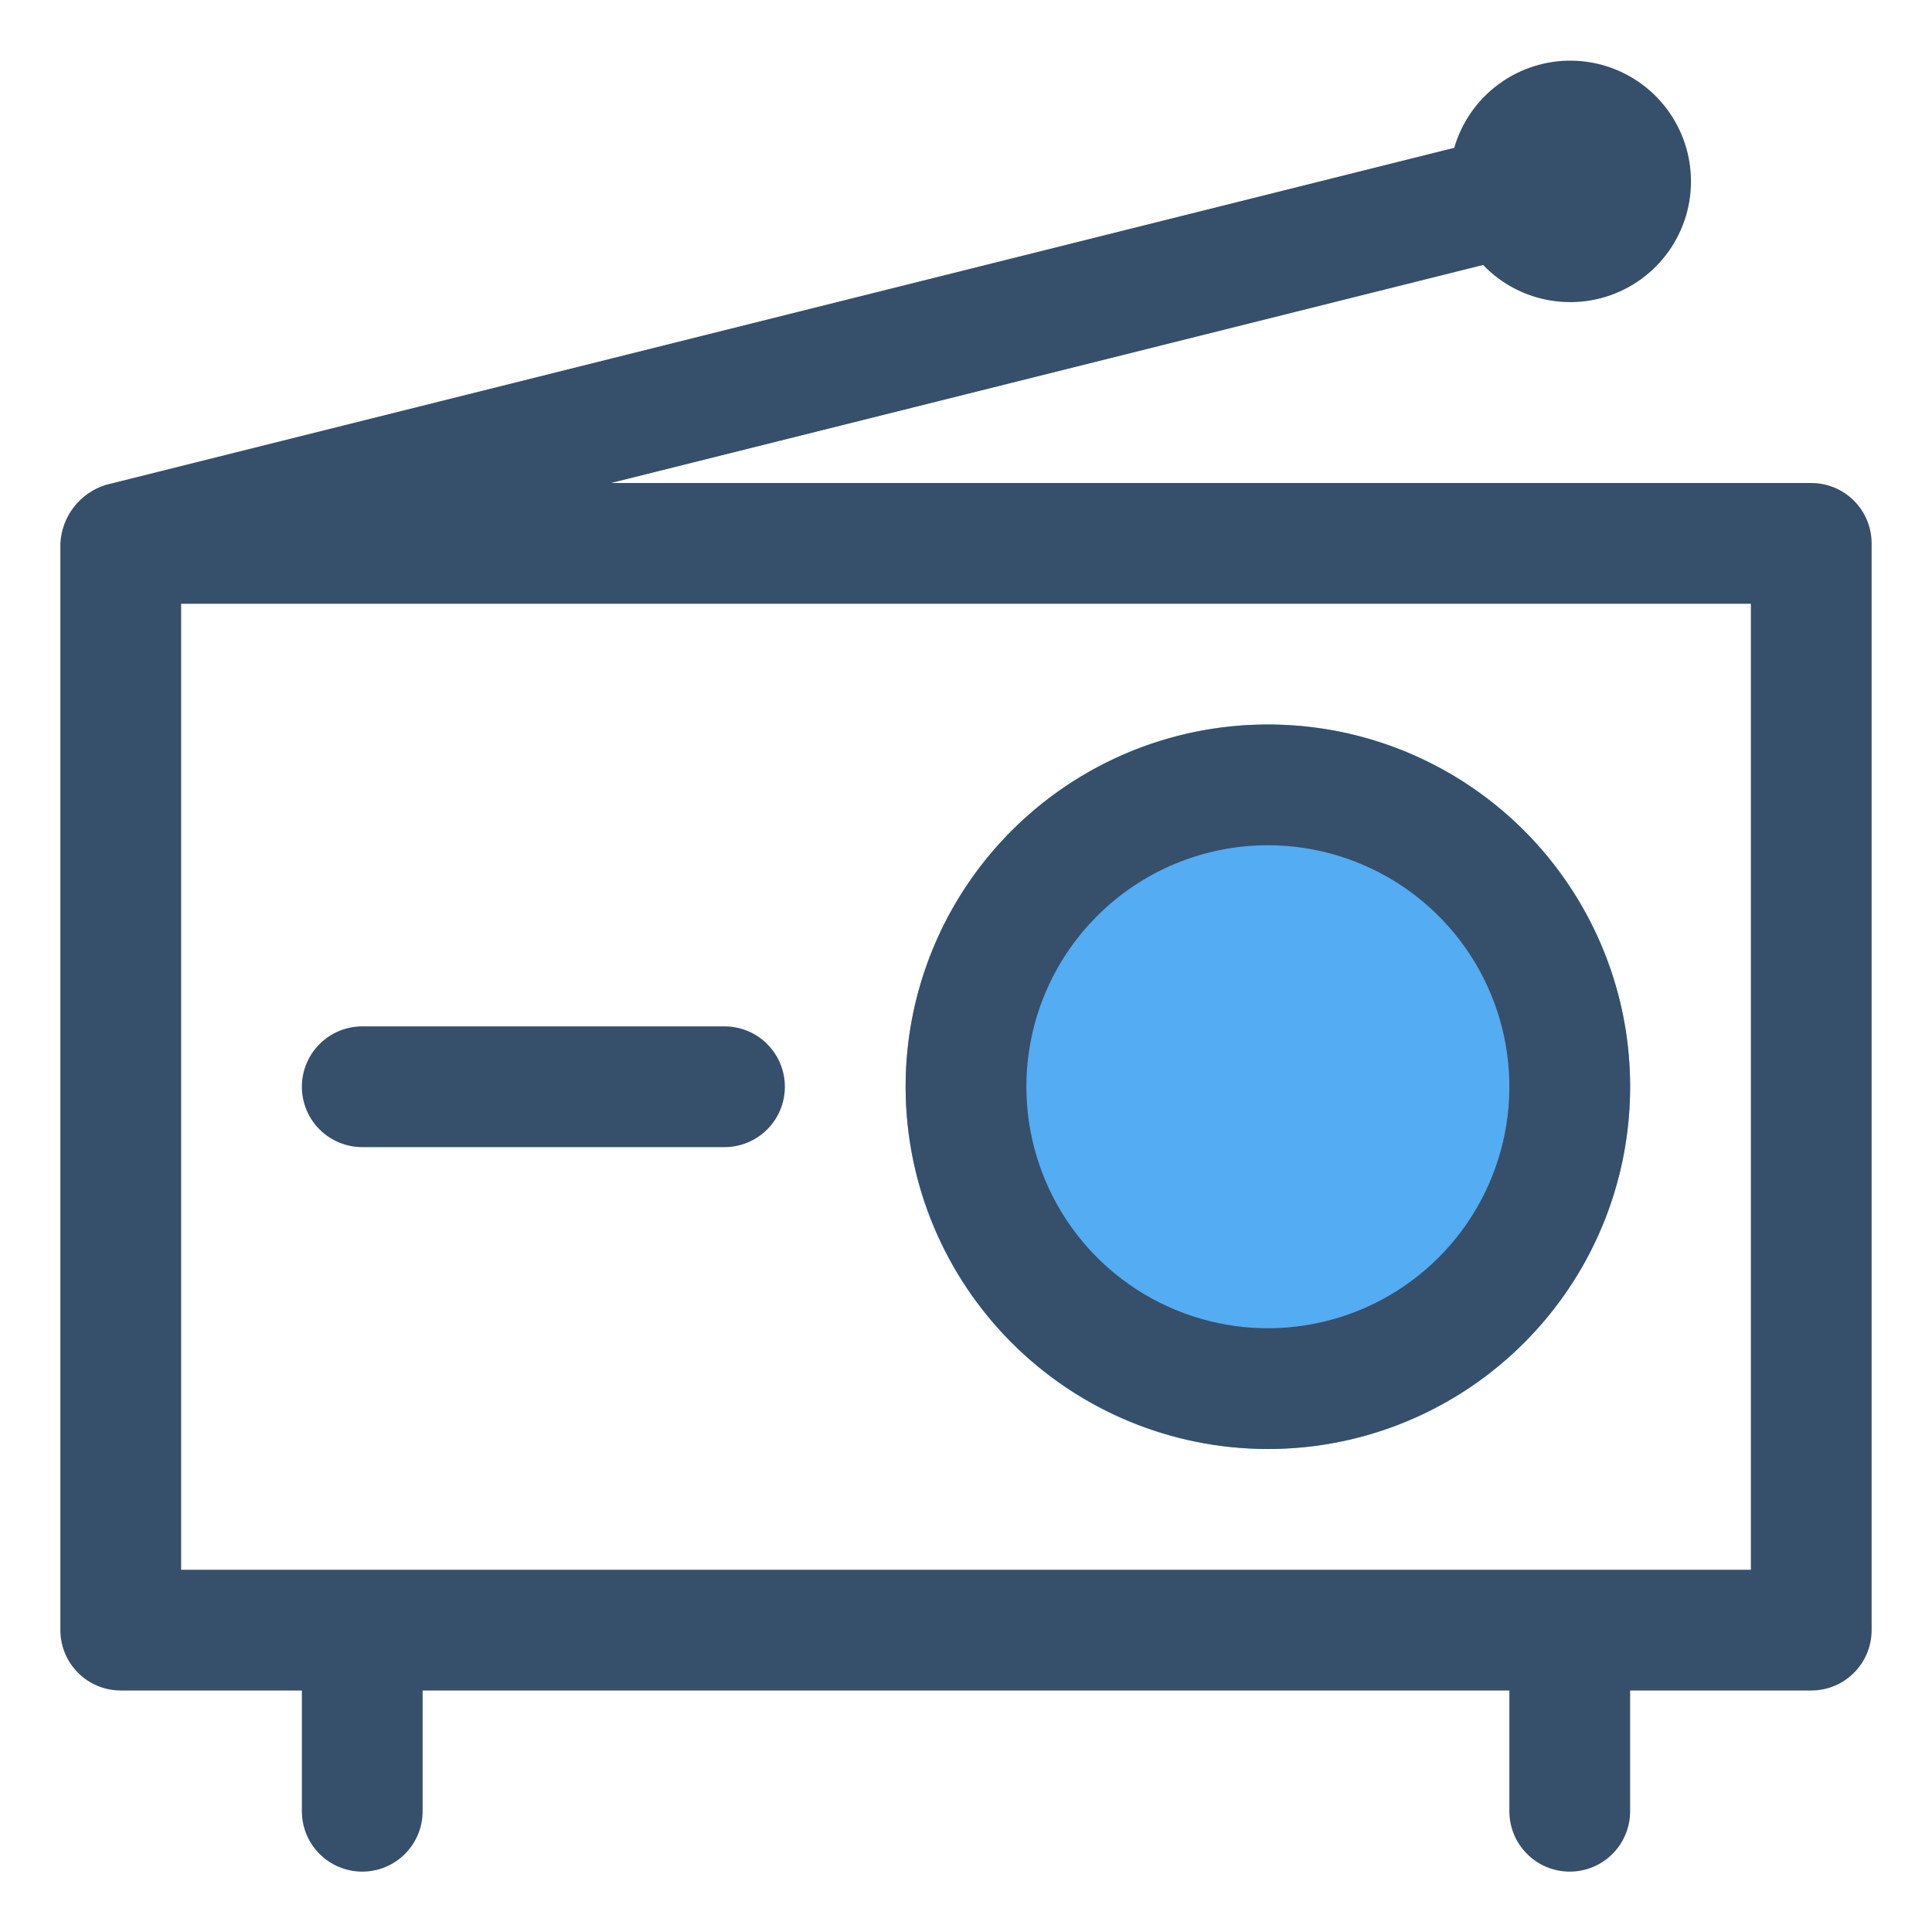
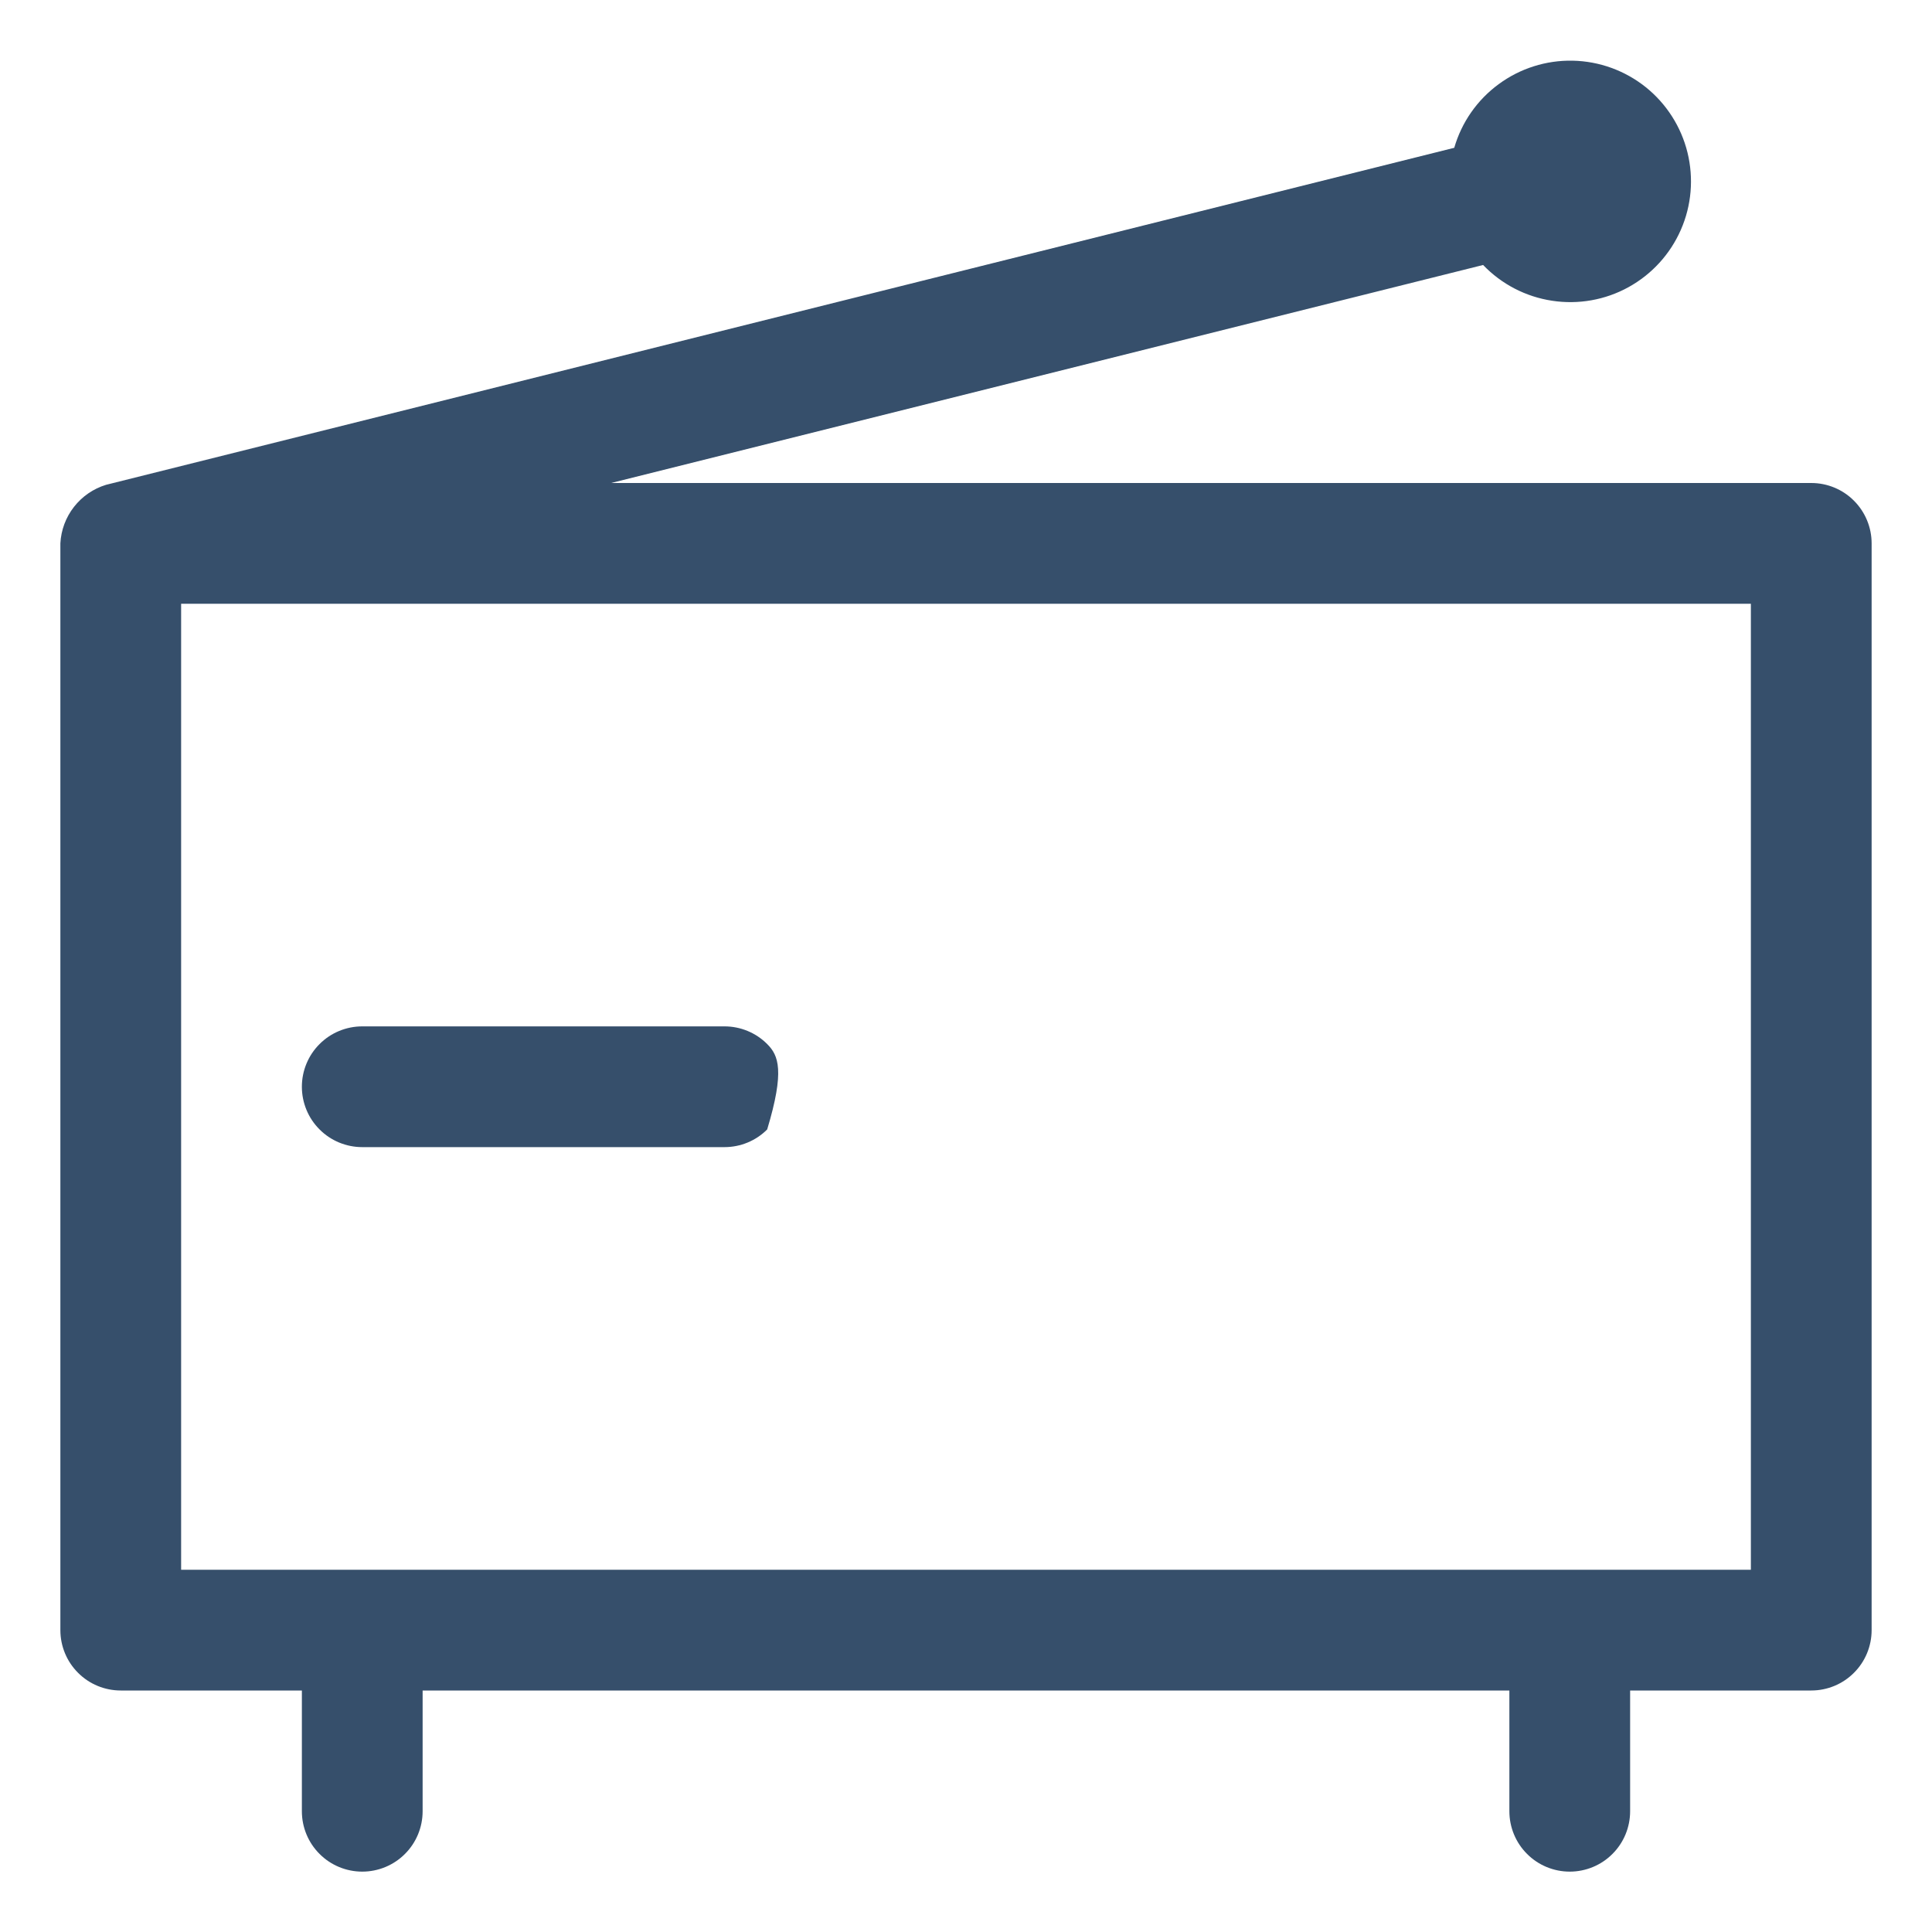
<svg xmlns="http://www.w3.org/2000/svg" width="32" height="32" viewBox="0 0 32 32" fill="none">
-   <path d="M21 24C24.314 24 27 21.314 27 18C27 14.686 24.314 12 21 12C17.686 12 15 14.686 15 18C15 21.314 17.686 24 21 24Z" fill="#54ACF2" />
  <path d="M30 8H10.122L24.565 4.389C24.87 4.707 25.271 4.915 25.706 4.981C26.142 5.048 26.587 4.969 26.972 4.757C27.358 4.544 27.663 4.211 27.84 3.807C28.017 3.404 28.055 2.954 27.95 2.526C27.845 2.099 27.601 1.718 27.258 1.443C26.914 1.168 26.489 1.014 26.049 1.005C25.608 0.996 25.177 1.133 24.823 1.394C24.468 1.654 24.209 2.025 24.087 2.448L1.757 8.03C1.546 8.094 1.361 8.222 1.225 8.396C1.09 8.569 1.011 8.78 1 9V27C1 27.265 1.105 27.52 1.293 27.707C1.48 27.895 1.735 28 2 28H5V30C5 30.265 5.105 30.52 5.293 30.707C5.48 30.895 5.735 31 6 31C6.265 31 6.52 30.895 6.707 30.707C6.895 30.52 7 30.265 7 30V28H25V30C25 30.265 25.105 30.52 25.293 30.707C25.48 30.895 25.735 31 26 31C26.265 31 26.52 30.895 26.707 30.707C26.895 30.52 27 30.265 27 30V28H30C30.265 28 30.52 27.895 30.707 27.707C30.895 27.52 31 27.265 31 27V9C31 8.735 30.895 8.481 30.707 8.293C30.52 8.105 30.265 8 30 8ZM29 26H3V10H29V26Z" fill="#364F6B" />
-   <path d="M21 24C22.187 24 23.347 23.648 24.333 22.989C25.32 22.329 26.089 21.392 26.543 20.296C26.997 19.2 27.116 17.993 26.885 16.829C26.653 15.666 26.082 14.597 25.243 13.757C24.404 12.918 23.334 12.347 22.171 12.115C21.007 11.884 19.8 12.003 18.704 12.457C17.608 12.911 16.671 13.68 16.011 14.667C15.352 15.653 15 16.813 15 18C15.002 19.591 15.634 21.116 16.759 22.241C17.884 23.366 19.409 23.998 21 24ZM21 14C21.791 14 22.564 14.235 23.222 14.674C23.88 15.114 24.393 15.738 24.695 16.469C24.998 17.2 25.078 18.004 24.923 18.78C24.769 19.556 24.388 20.269 23.828 20.828C23.269 21.388 22.556 21.769 21.78 21.923C21.004 22.078 20.2 21.998 19.469 21.695C18.738 21.393 18.114 20.88 17.674 20.222C17.235 19.564 17 18.791 17 18C17 16.939 17.421 15.922 18.172 15.172C18.922 14.421 19.939 14 21 14Z" fill="#364F6B" />
-   <path d="M6 19H12C12.265 19 12.52 18.895 12.707 18.707C12.895 18.52 13 18.265 13 18C13 17.735 12.895 17.48 12.707 17.293C12.52 17.105 12.265 17 12 17H6C5.735 17 5.48 17.105 5.293 17.293C5.105 17.48 5 17.735 5 18C5 18.265 5.105 18.52 5.293 18.707C5.48 18.895 5.735 19 6 19Z" fill="#364F6B" />
+   <path d="M6 19H12C12.265 19 12.52 18.895 12.707 18.707C13 17.735 12.895 17.48 12.707 17.293C12.52 17.105 12.265 17 12 17H6C5.735 17 5.48 17.105 5.293 17.293C5.105 17.48 5 17.735 5 18C5 18.265 5.105 18.52 5.293 18.707C5.48 18.895 5.735 19 6 19Z" fill="#364F6B" />
</svg>